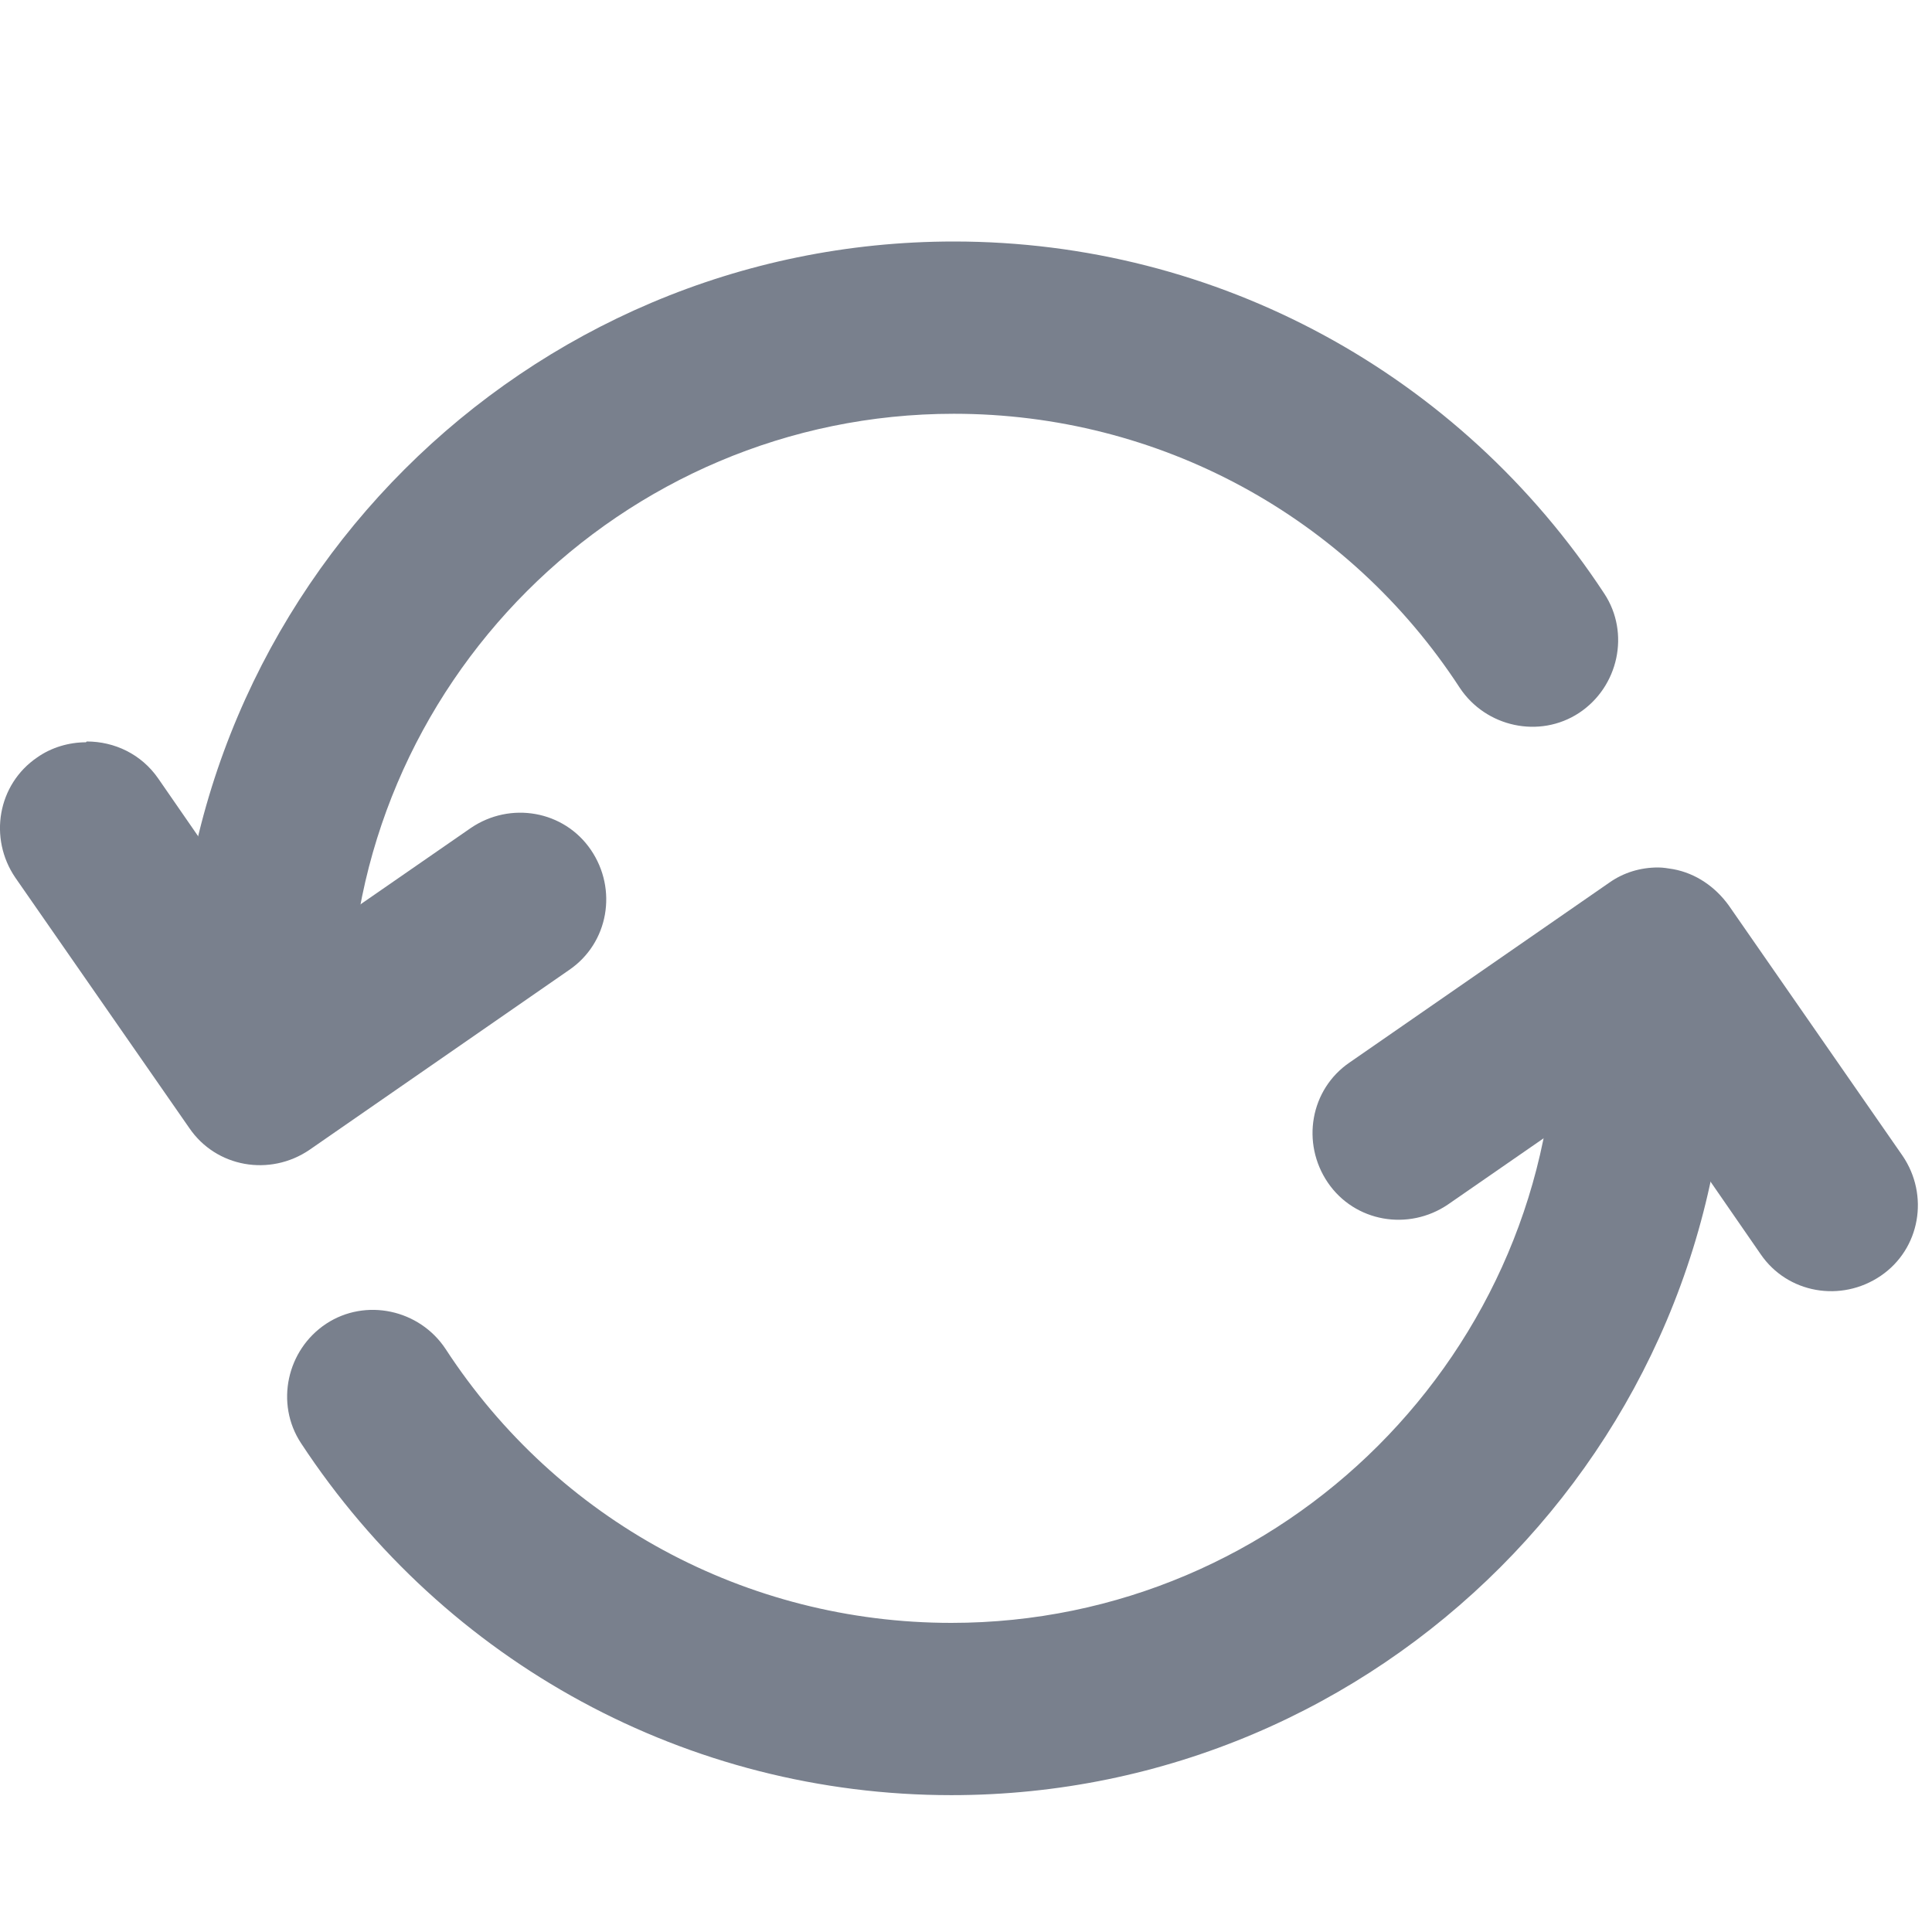
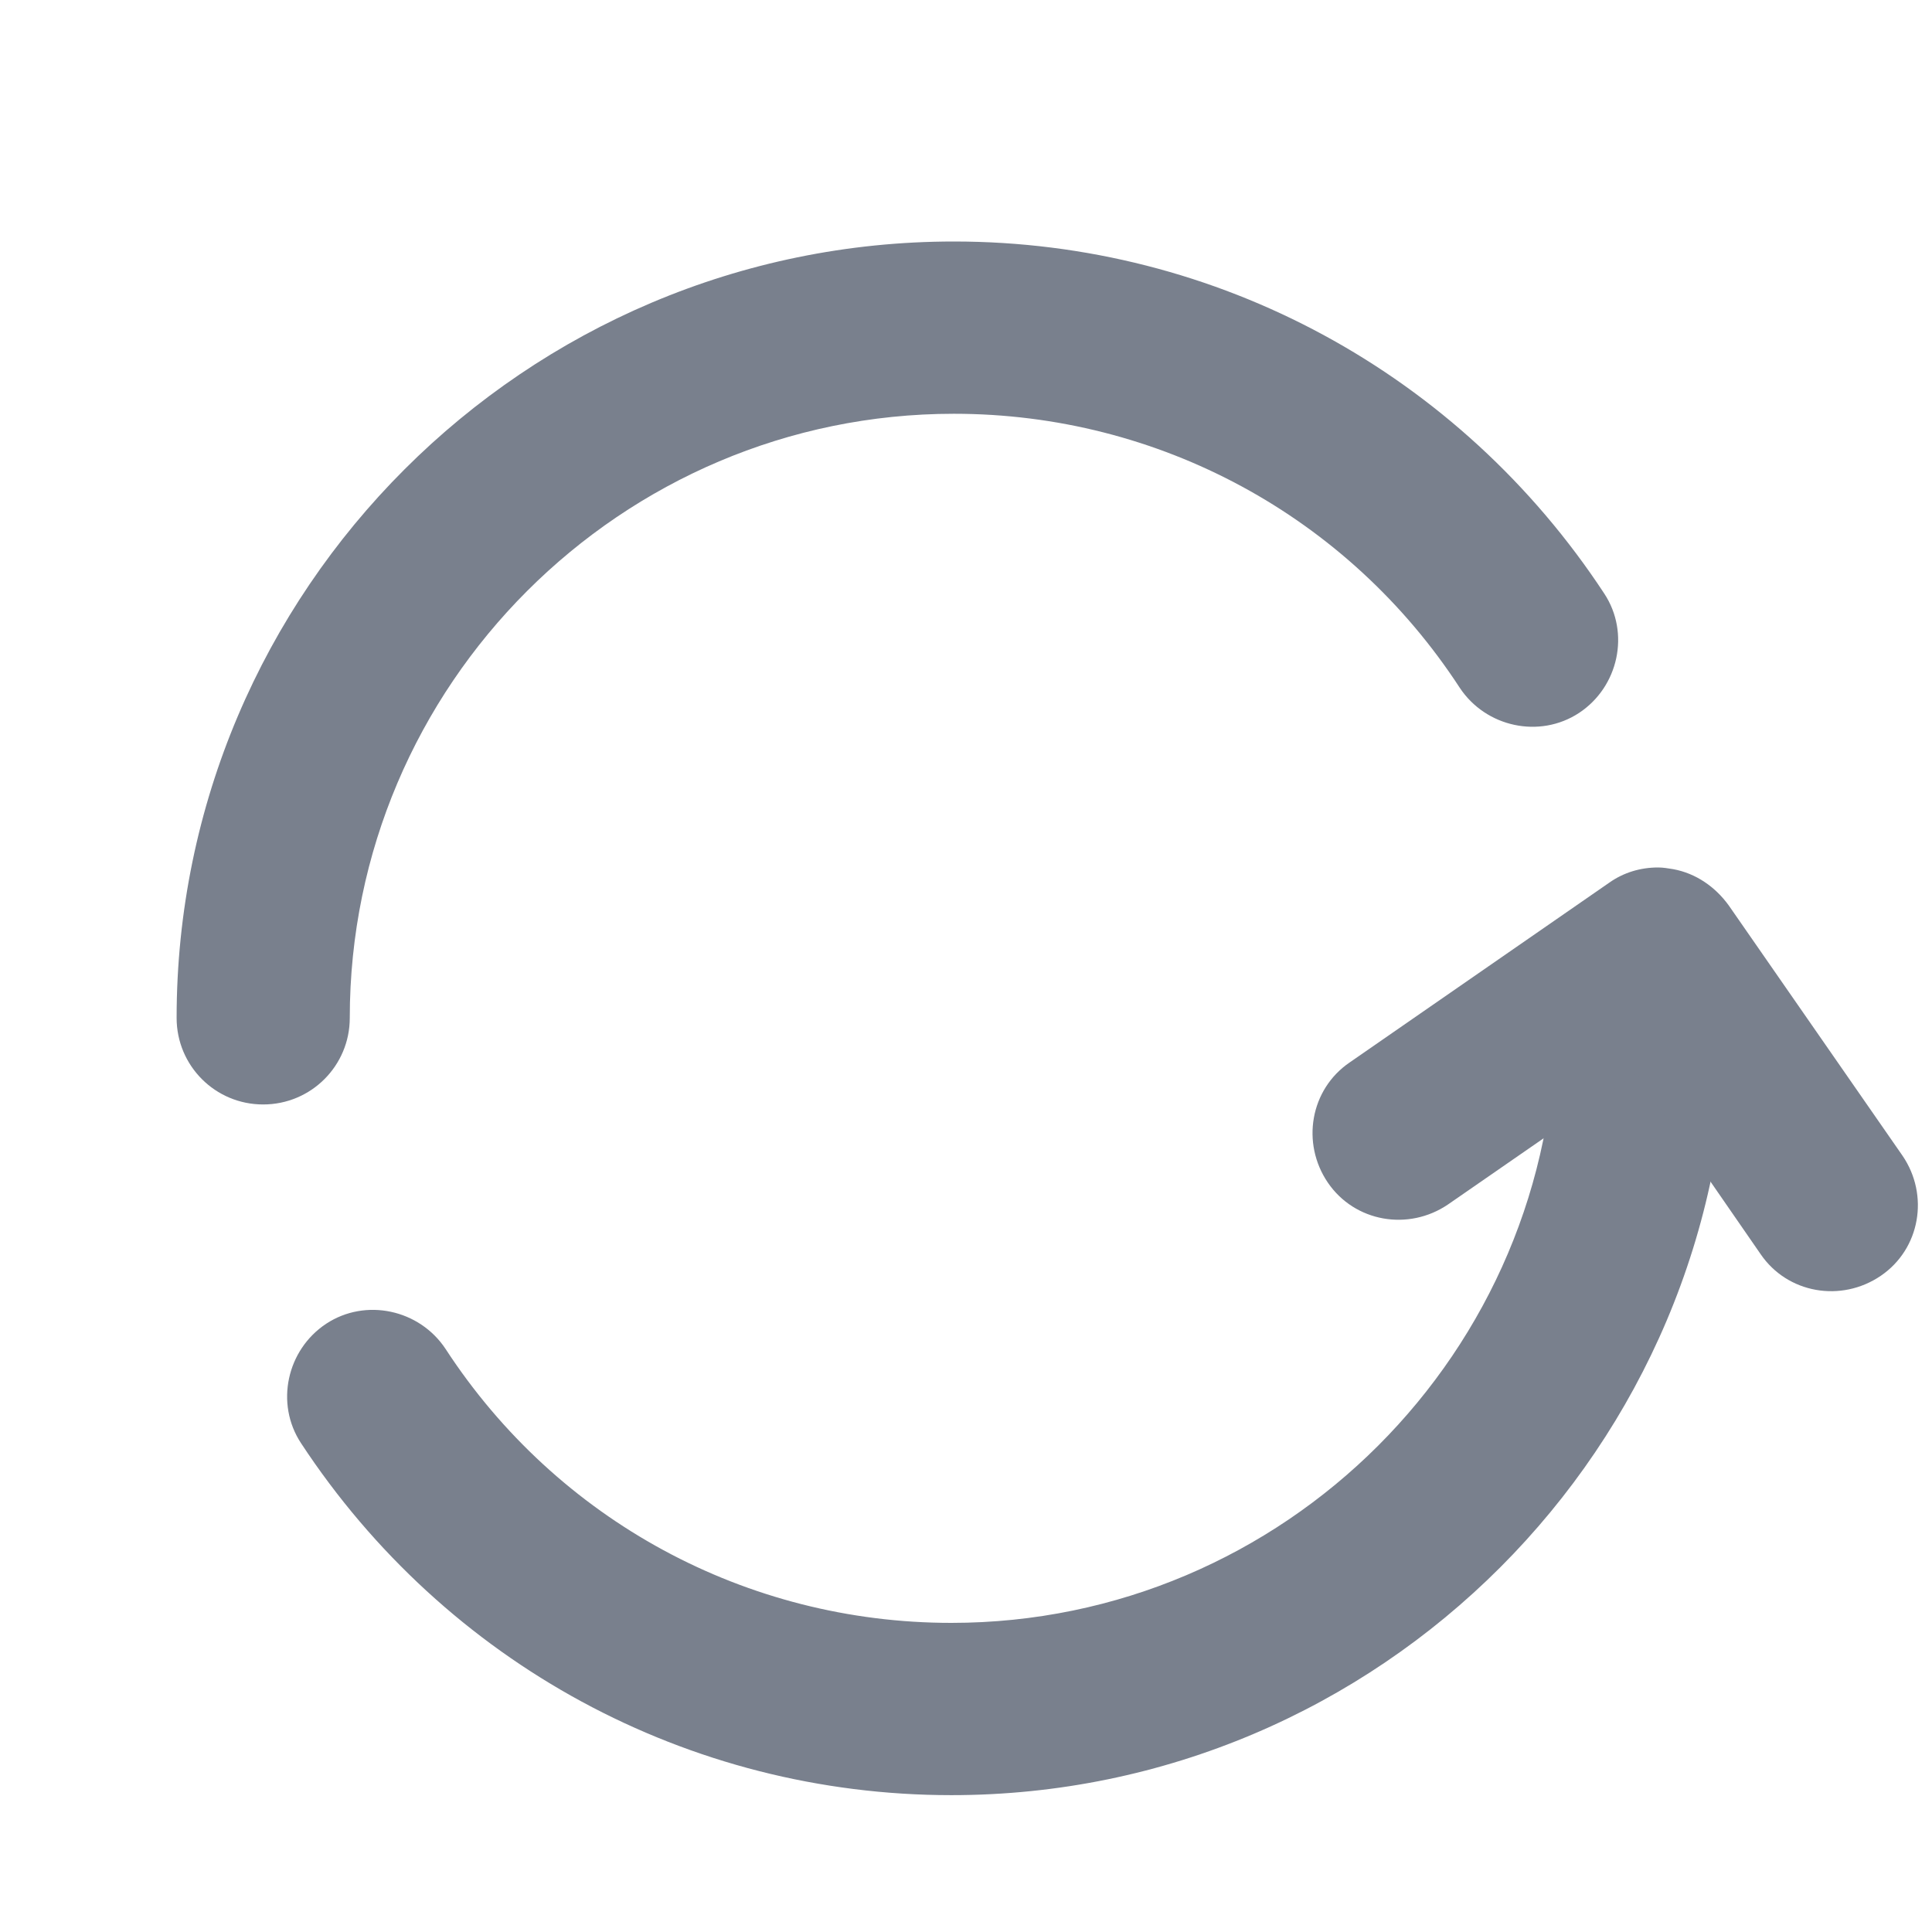
<svg xmlns="http://www.w3.org/2000/svg" width="24" height="24" viewBox="0 0 24 24" fill="none">
  <path d="M20.399 11.58C19.804 11.58 19.323 12.06 19.323 12.655C19.323 16.789 15.952 20.16 11.818 20.16C9.272 20.16 6.923 18.887 5.535 16.757C5.211 16.267 4.543 16.121 4.052 16.444C3.562 16.768 3.416 17.436 3.739 17.927C5.535 20.661 8.551 22.3 11.818 22.3C17.142 22.3 21.463 17.968 21.463 12.655C21.463 12.06 20.983 11.58 20.388 11.58H20.399Z" fill="#79808D" />
  <path d="M20.597 10.776C20.378 10.776 20.169 10.839 19.992 10.964L16.766 13.198C16.276 13.532 16.161 14.2 16.495 14.691C16.829 15.181 17.497 15.296 17.988 14.962L20.326 13.344L21.87 15.578C22.204 16.069 22.872 16.183 23.363 15.849C23.854 15.515 23.968 14.847 23.634 14.357L21.474 11.246C21.307 11.016 21.067 10.849 20.785 10.797C20.722 10.787 20.66 10.776 20.597 10.776Z" fill="#79808D" />
  <path d="M11.85 3C6.526 3 2.194 7.332 2.194 12.645C2.194 13.24 2.674 13.72 3.269 13.72C3.864 13.72 4.345 13.24 4.345 12.645C4.345 8.511 7.716 5.14 11.85 5.14C14.396 5.14 16.745 6.413 18.133 8.543C18.457 9.033 19.125 9.179 19.616 8.856C20.106 8.532 20.252 7.864 19.929 7.374C18.133 4.639 15.117 3 11.85 3Z" fill="#79808D" />
-   <path d="M1.067 9.221C0.858 9.221 0.639 9.284 0.462 9.409C-0.029 9.743 -0.144 10.411 0.19 10.902L2.351 14.012C2.685 14.503 3.353 14.618 3.844 14.284L7.069 12.05C7.56 11.716 7.675 11.048 7.34 10.557C7.006 10.067 6.338 9.952 5.848 10.286L3.51 11.904L1.965 9.67C1.756 9.368 1.422 9.211 1.078 9.211L1.067 9.221Z" fill="#79808D" />
</svg>